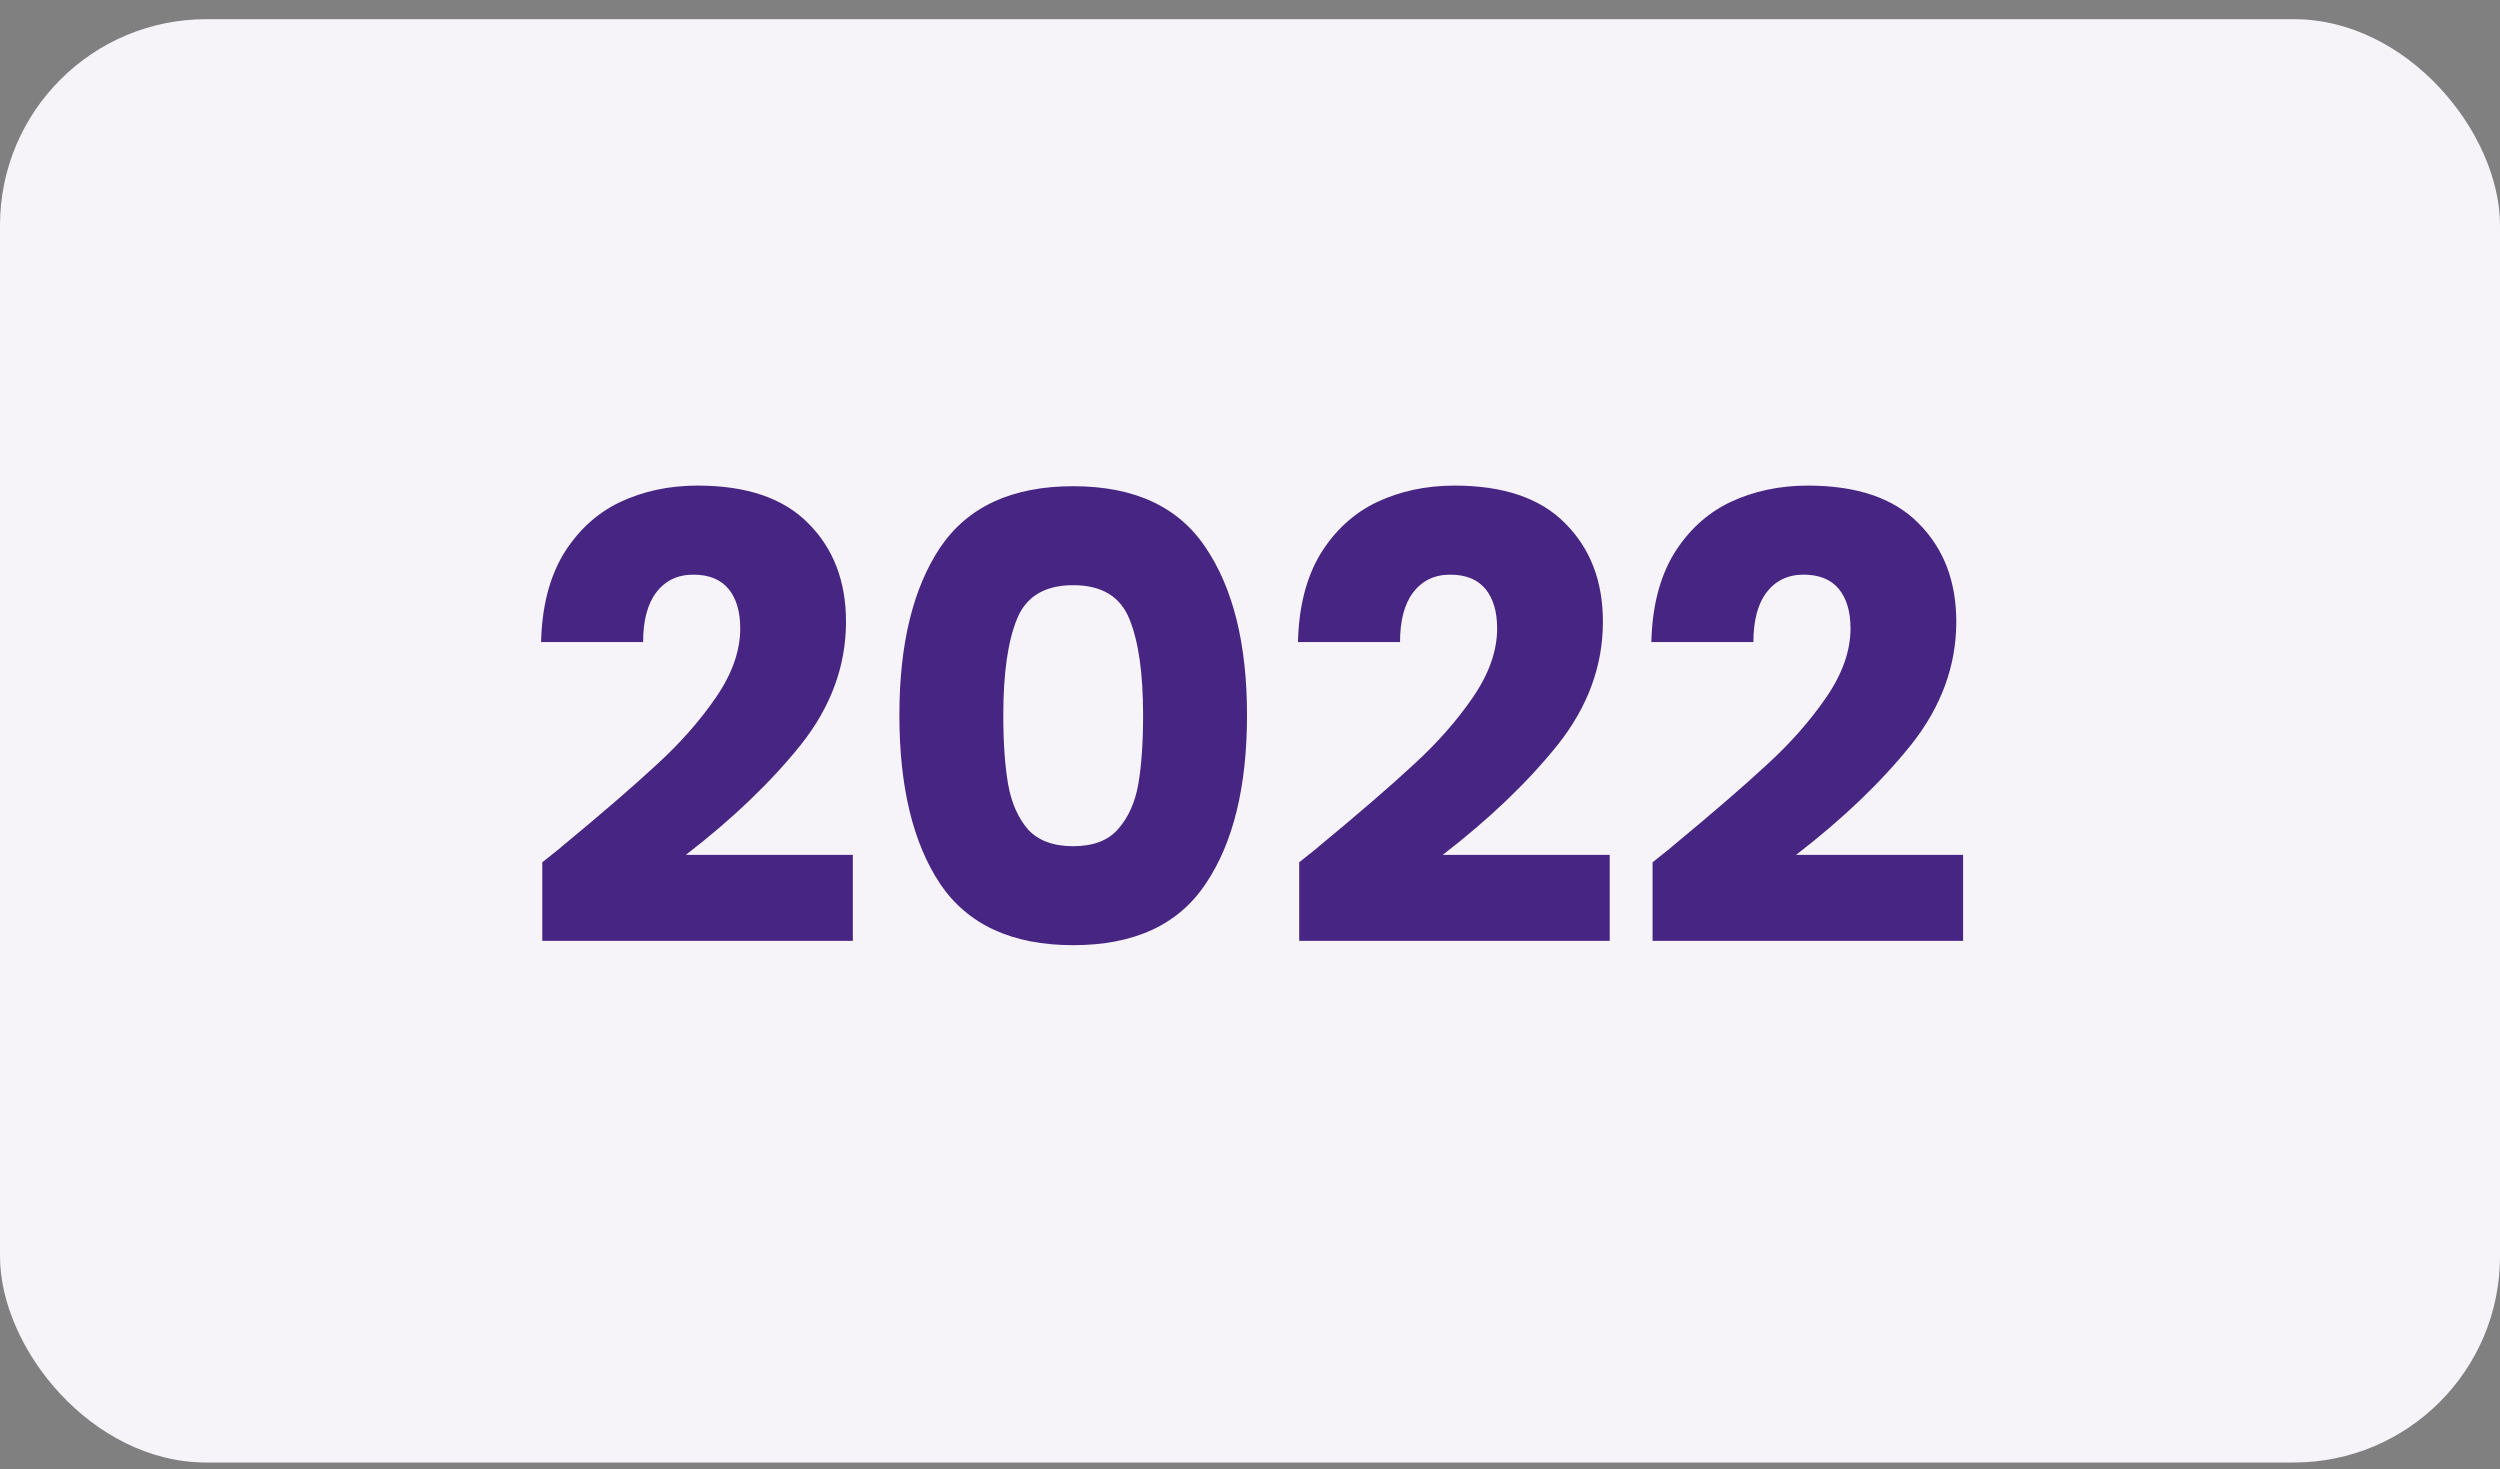
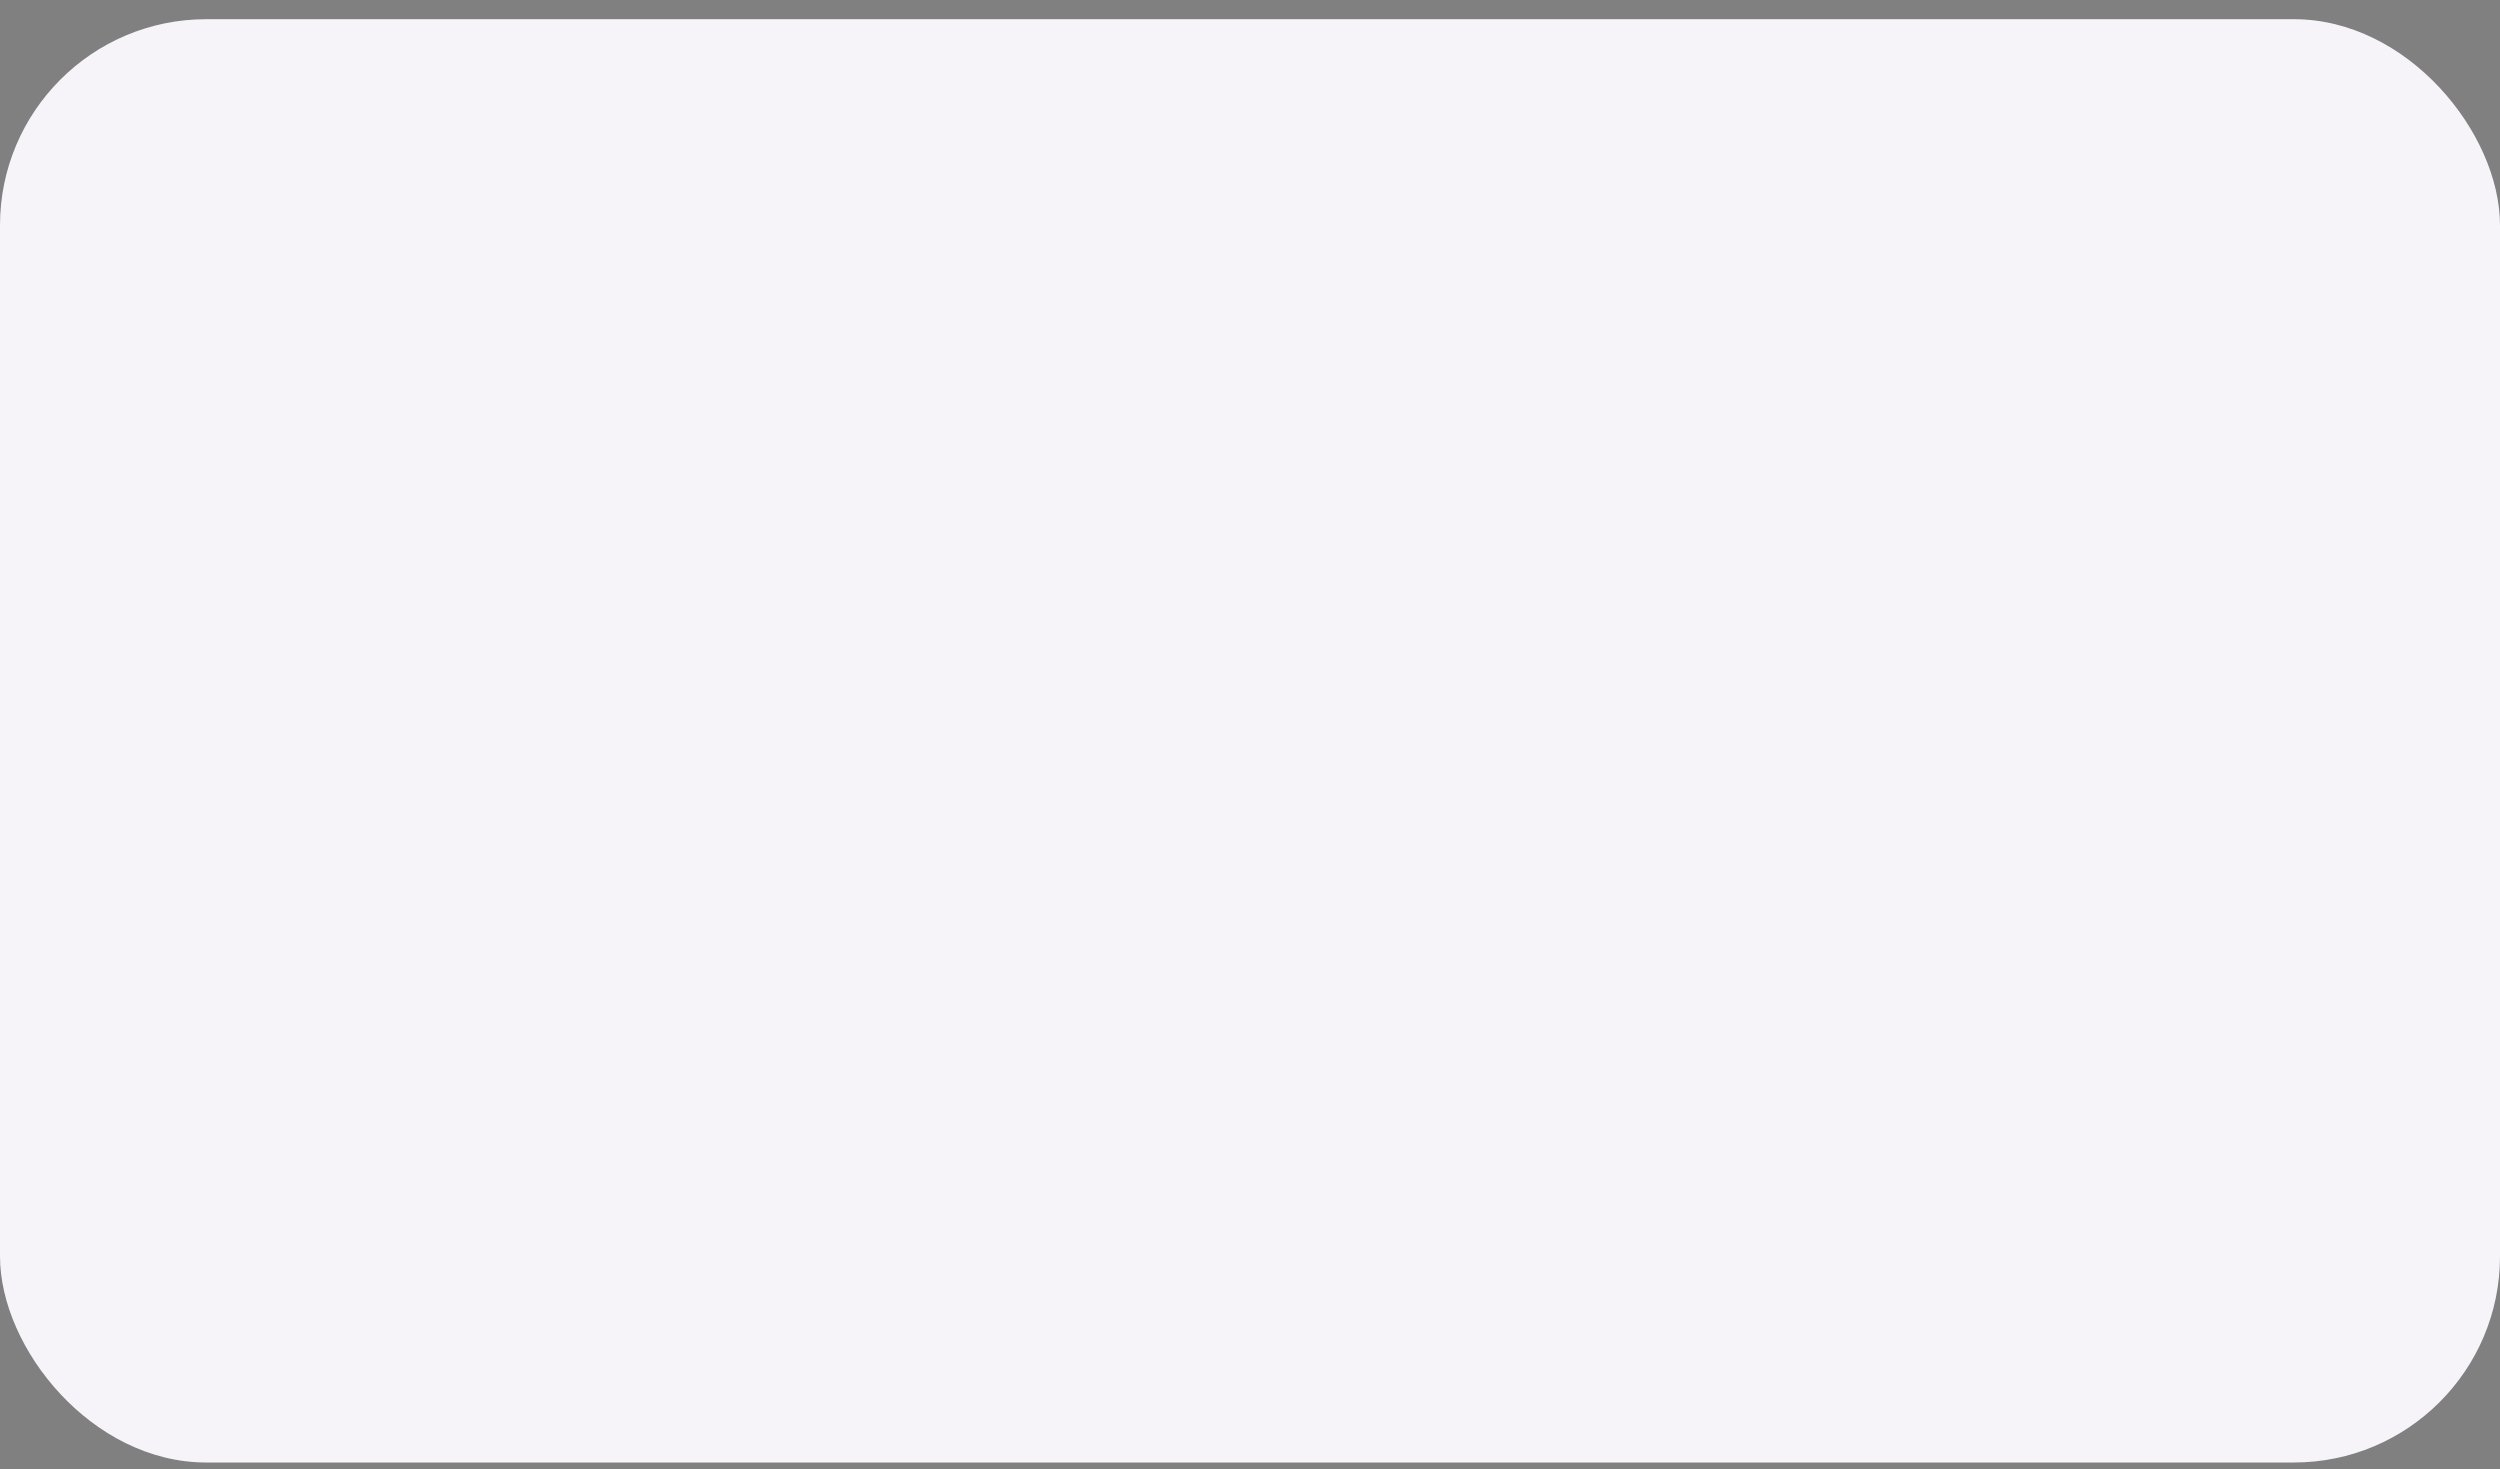
<svg xmlns="http://www.w3.org/2000/svg" width="97" height="57" viewBox="0 0 97 57" fill="none">
  <rect x="0" y="0" width="97" height="57" fill="#808080" stroke="none" />
  <rect y="0.745" width="97" height="56" rx="8" fill="#F6F4F9" />
-   <path d="M21.041 33.457C21.585 33.025 21.834 32.825 21.785 32.857C23.354 31.561 24.585 30.497 25.482 29.665C26.393 28.833 27.162 27.961 27.785 27.049C28.41 26.137 28.721 25.249 28.721 24.385C28.721 23.729 28.57 23.217 28.265 22.849C27.962 22.481 27.506 22.297 26.898 22.297C26.29 22.297 25.809 22.529 25.457 22.993C25.122 23.441 24.953 24.081 24.953 24.913H20.994C21.026 23.553 21.314 22.417 21.858 21.505C22.418 20.593 23.145 19.921 24.041 19.489C24.953 19.057 25.962 18.841 27.066 18.841C28.97 18.841 30.401 19.329 31.361 20.305C32.337 21.281 32.825 22.553 32.825 24.121C32.825 25.833 32.242 27.425 31.073 28.897C29.905 30.353 28.418 31.777 26.61 33.169H33.09V36.505H21.041V33.457ZM34.896 27.745C34.896 24.993 35.424 22.825 36.48 21.241C37.552 19.657 39.272 18.865 41.64 18.865C44.008 18.865 45.72 19.657 46.776 21.241C47.848 22.825 48.384 24.993 48.384 27.745C48.384 30.529 47.848 32.713 46.776 34.297C45.72 35.881 44.008 36.673 41.64 36.673C39.272 36.673 37.552 35.881 36.48 34.297C35.424 32.713 34.896 30.529 34.896 27.745ZM44.352 27.745C44.352 26.129 44.176 24.889 43.824 24.025C43.472 23.145 42.744 22.705 41.64 22.705C40.536 22.705 39.808 23.145 39.456 24.025C39.104 24.889 38.928 26.129 38.928 27.745C38.928 28.833 38.992 29.737 39.12 30.457C39.248 31.161 39.504 31.737 39.888 32.185C40.288 32.617 40.872 32.833 41.64 32.833C42.408 32.833 42.984 32.617 43.368 32.185C43.768 31.737 44.032 31.161 44.16 30.457C44.288 29.737 44.352 28.833 44.352 27.745ZM50.409 33.457C50.953 33.025 51.201 32.825 51.153 32.857C52.721 31.561 53.953 30.497 54.849 29.665C55.761 28.833 56.529 27.961 57.153 27.049C57.777 26.137 58.089 25.249 58.089 24.385C58.089 23.729 57.937 23.217 57.633 22.849C57.329 22.481 56.873 22.297 56.265 22.297C55.657 22.297 55.177 22.529 54.825 22.993C54.489 23.441 54.321 24.081 54.321 24.913H50.361C50.393 23.553 50.681 22.417 51.225 21.505C51.785 20.593 52.513 19.921 53.409 19.489C54.321 19.057 55.329 18.841 56.433 18.841C58.337 18.841 59.769 19.329 60.729 20.305C61.705 21.281 62.193 22.553 62.193 24.121C62.193 25.833 61.609 27.425 60.441 28.897C59.273 30.353 57.785 31.777 55.977 33.169H62.457V36.505H50.409V33.457ZM64.12 33.457C64.664 33.025 64.912 32.825 64.864 32.857C66.432 31.561 67.664 30.497 68.56 29.665C69.472 28.833 70.24 27.961 70.864 27.049C71.488 26.137 71.8 25.249 71.8 24.385C71.8 23.729 71.648 23.217 71.344 22.849C71.04 22.481 70.584 22.297 69.976 22.297C69.368 22.297 68.888 22.529 68.536 22.993C68.2 23.441 68.032 24.081 68.032 24.913H64.072C64.104 23.553 64.392 22.417 64.936 21.505C65.496 20.593 66.224 19.921 67.12 19.489C68.032 19.057 69.04 18.841 70.144 18.841C72.048 18.841 73.48 19.329 74.44 20.305C75.416 21.281 75.904 22.553 75.904 24.121C75.904 25.833 75.32 27.425 74.152 28.897C72.984 30.353 71.496 31.777 69.688 33.169H76.168V36.505H64.12V33.457Z" fill="#472583" />
</svg>